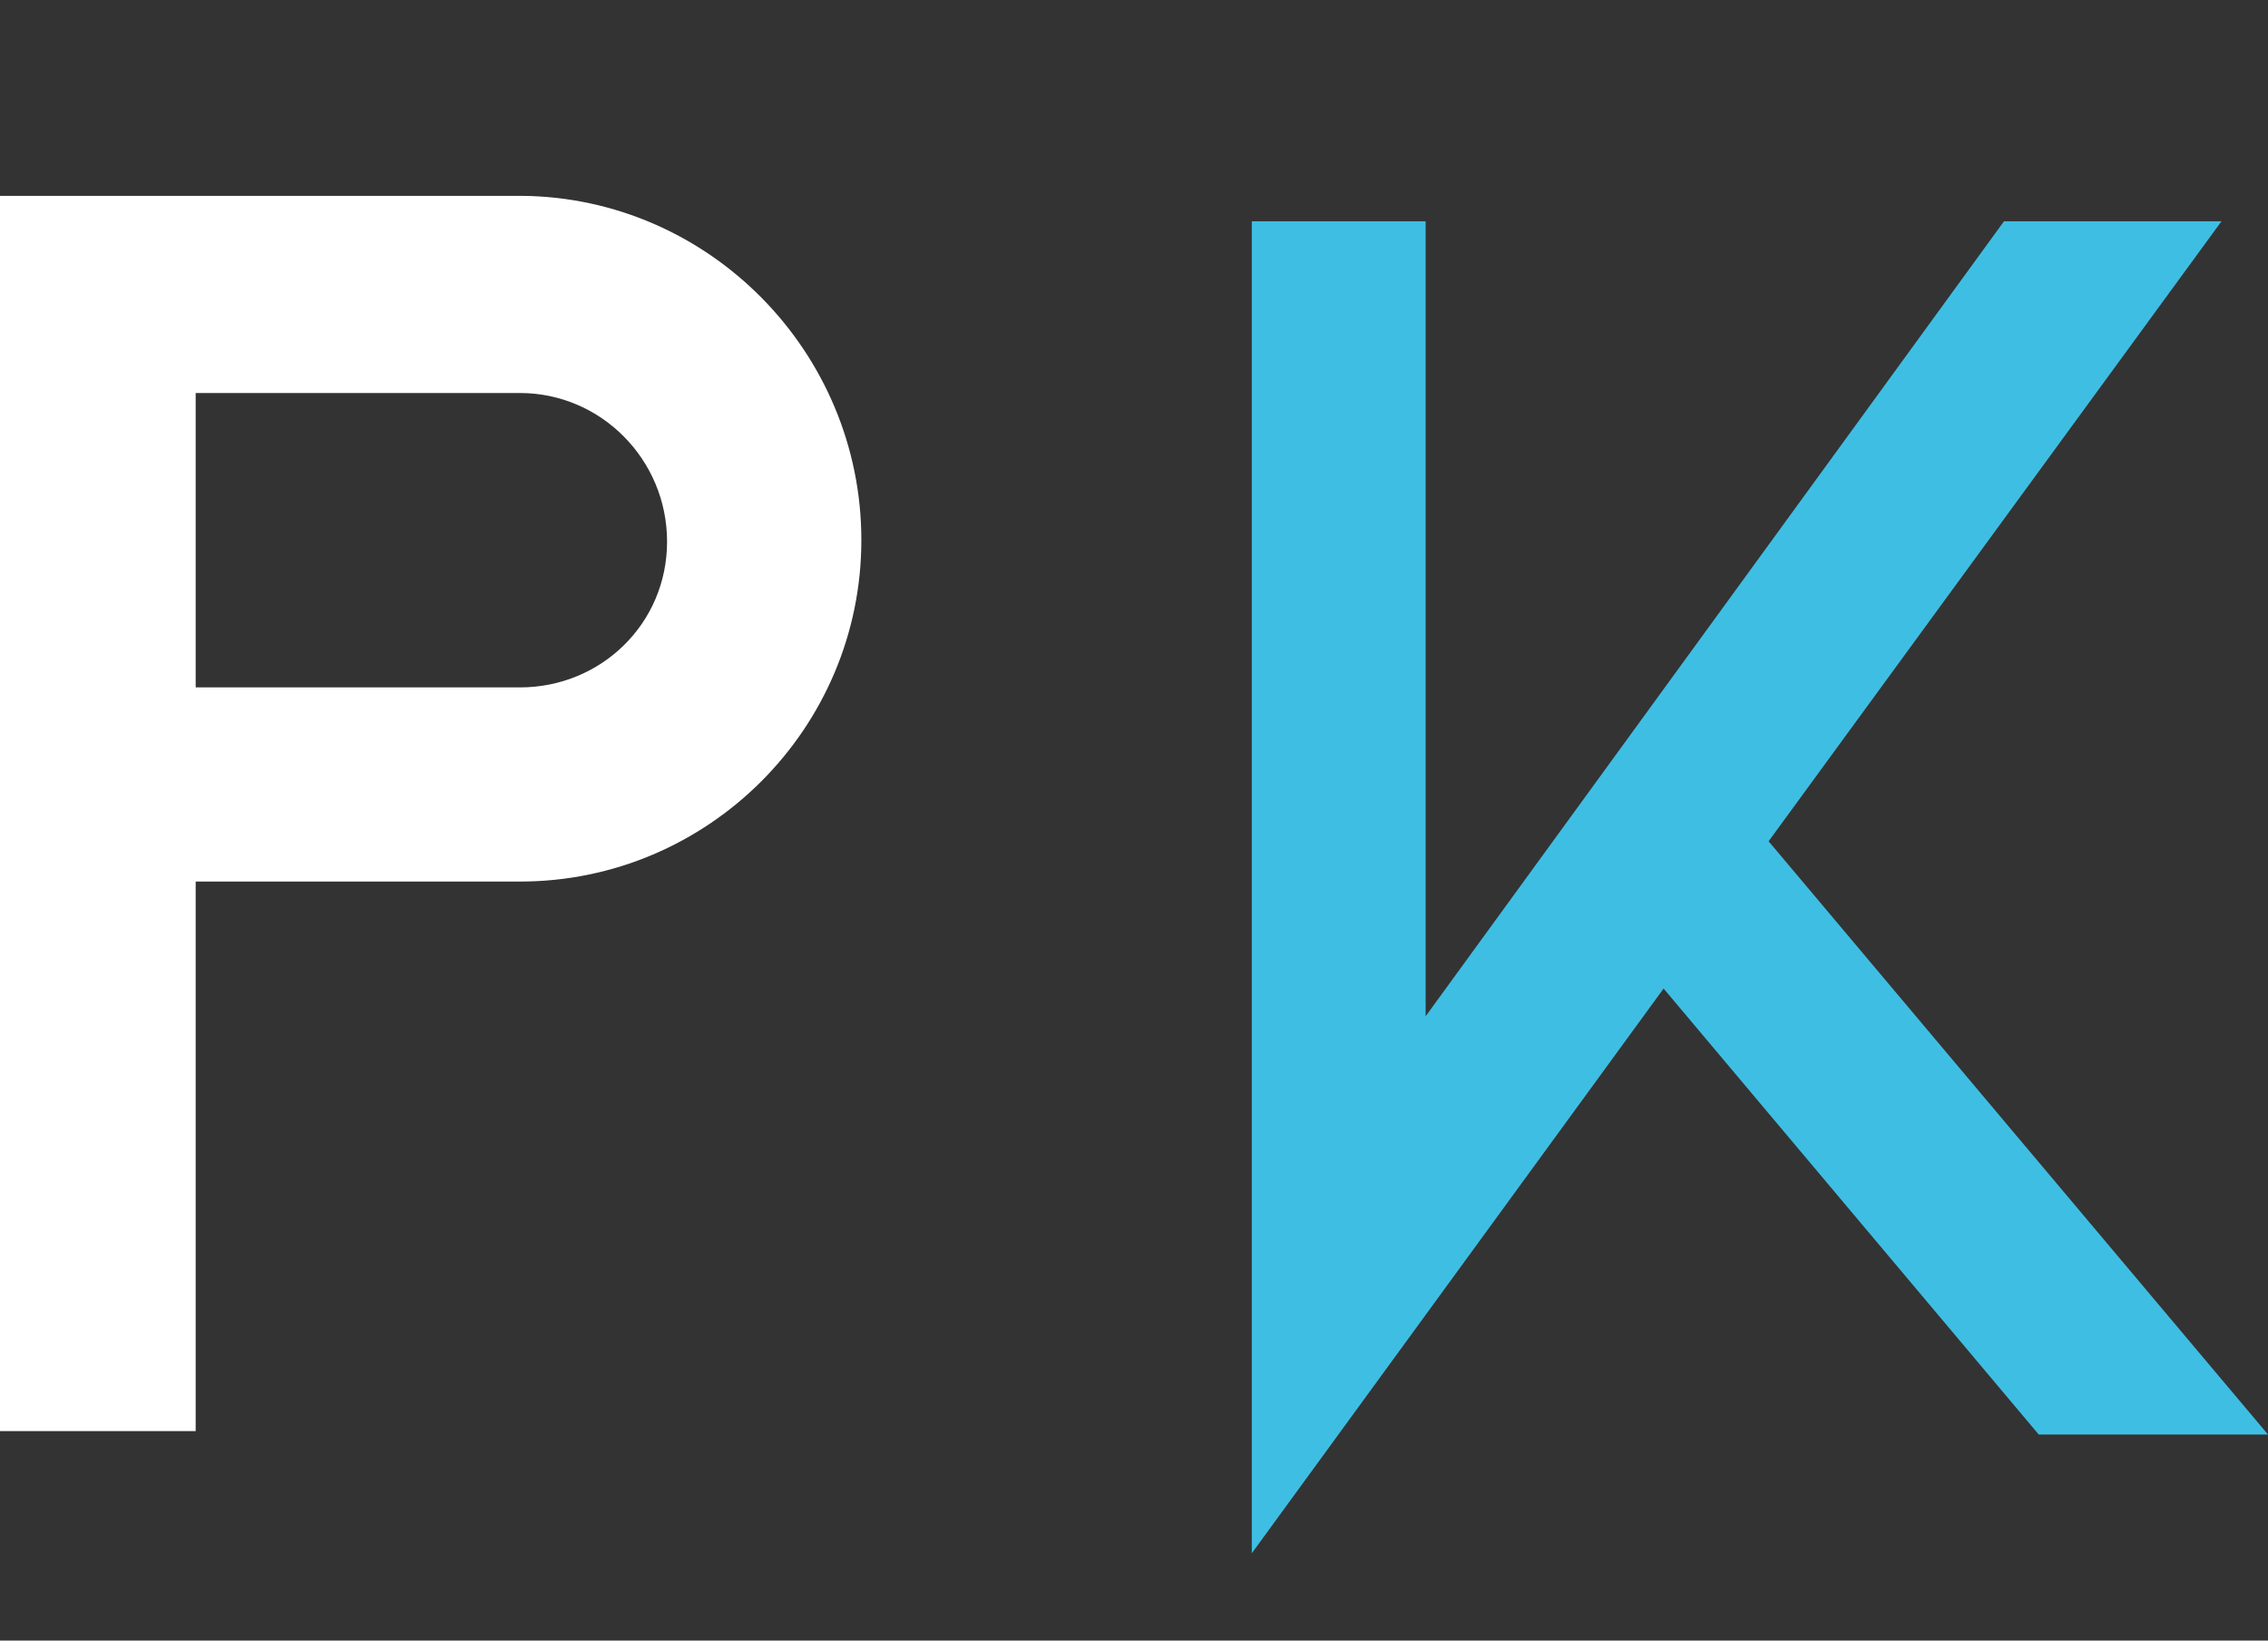
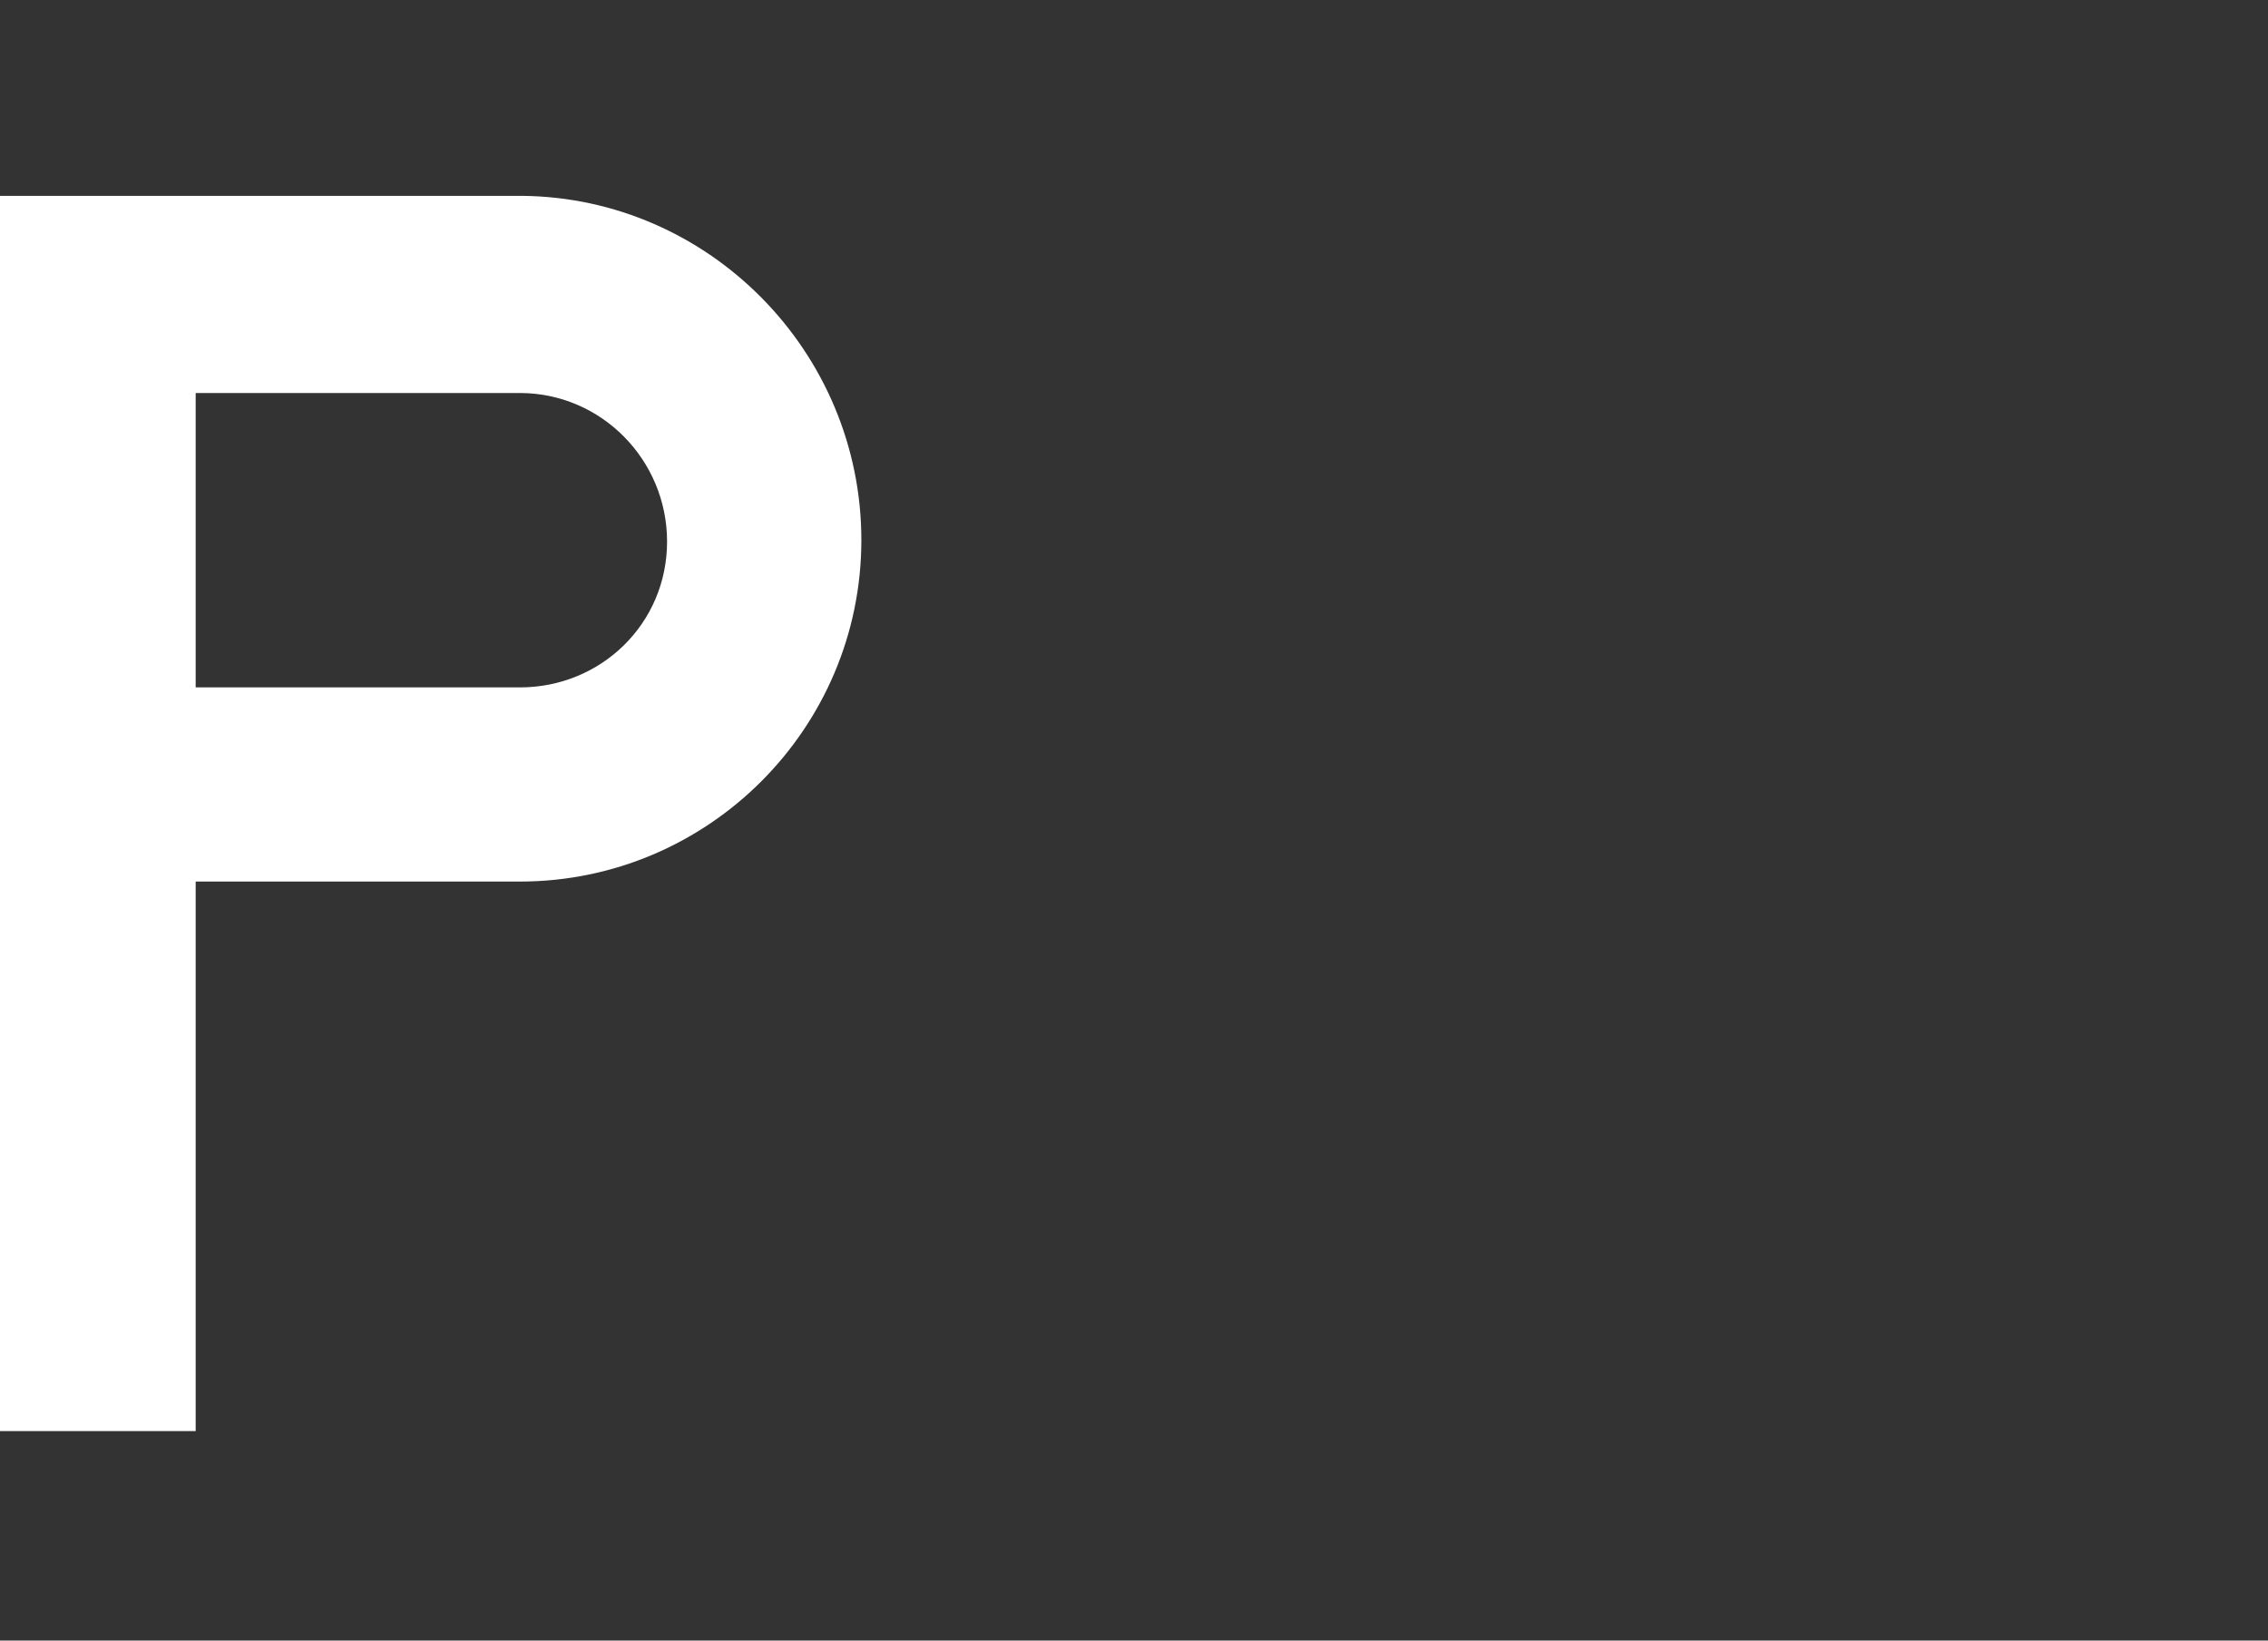
<svg xmlns="http://www.w3.org/2000/svg" id="Ebene_1" version="1.1" viewBox="0 0 376 272">
  <rect x="0" y="0" width="376" height="272" fill="#333333" stroke="none" />
  <defs>
    <style>
      .st0 {
        fill: #fff;
      }

      .st1 {
        fill: #3fbee3;
      }
    </style>
  </defs>
  <path class="st0" d="M86.5,32.48H0s0,204.79,0,204.79h32.44v-91.11h53.75c31.21,0,56.61-25.39,56.61-56.61s-25.26-56.81-56.3-57.08ZM86.19,113.96h-53.75v-48.8h53.75c13.45,0,24.4,11.05,24.4,24.64s-10.95,24.17-24.4,24.17Z" />
-   <polygon class="st1" points="293.21 139.48 368.29 36.69 332.23 36.69 236.35 168.49 236.35 36.69 207.53 36.69 207.53 257.53 275.8 163.9 337.99 237.84 376 237.84 293.21 139.48" />
</svg>